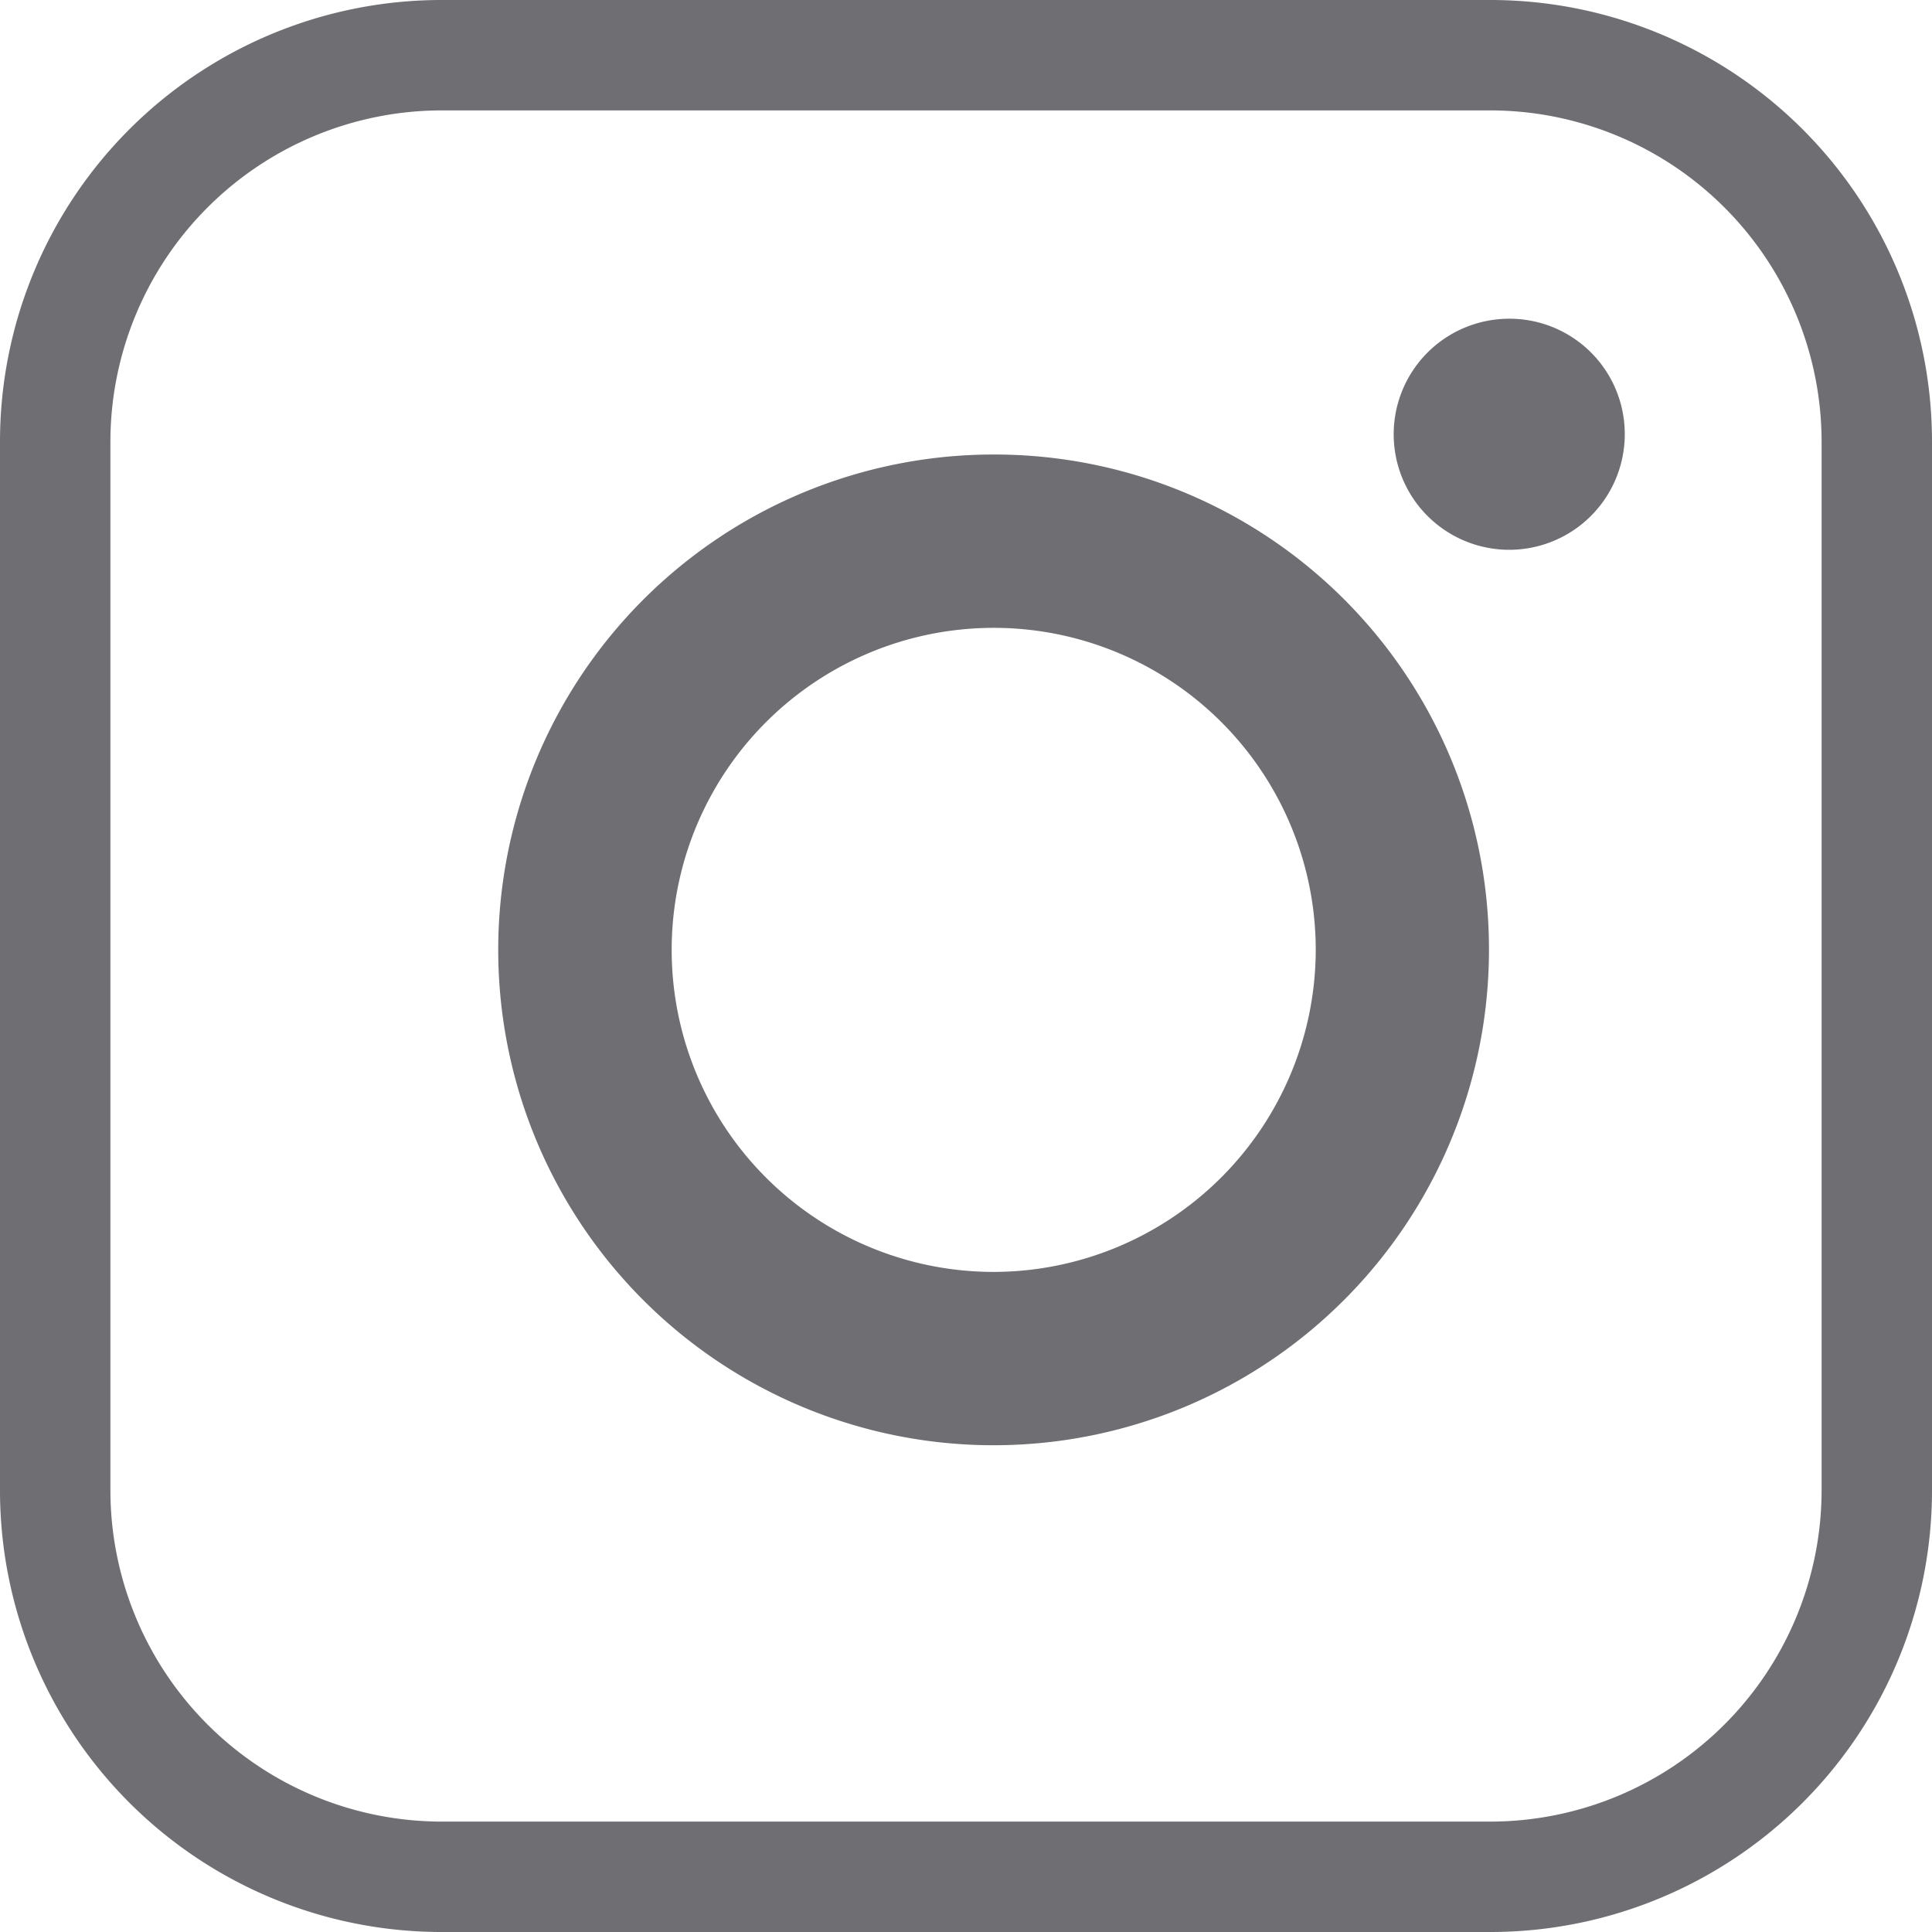
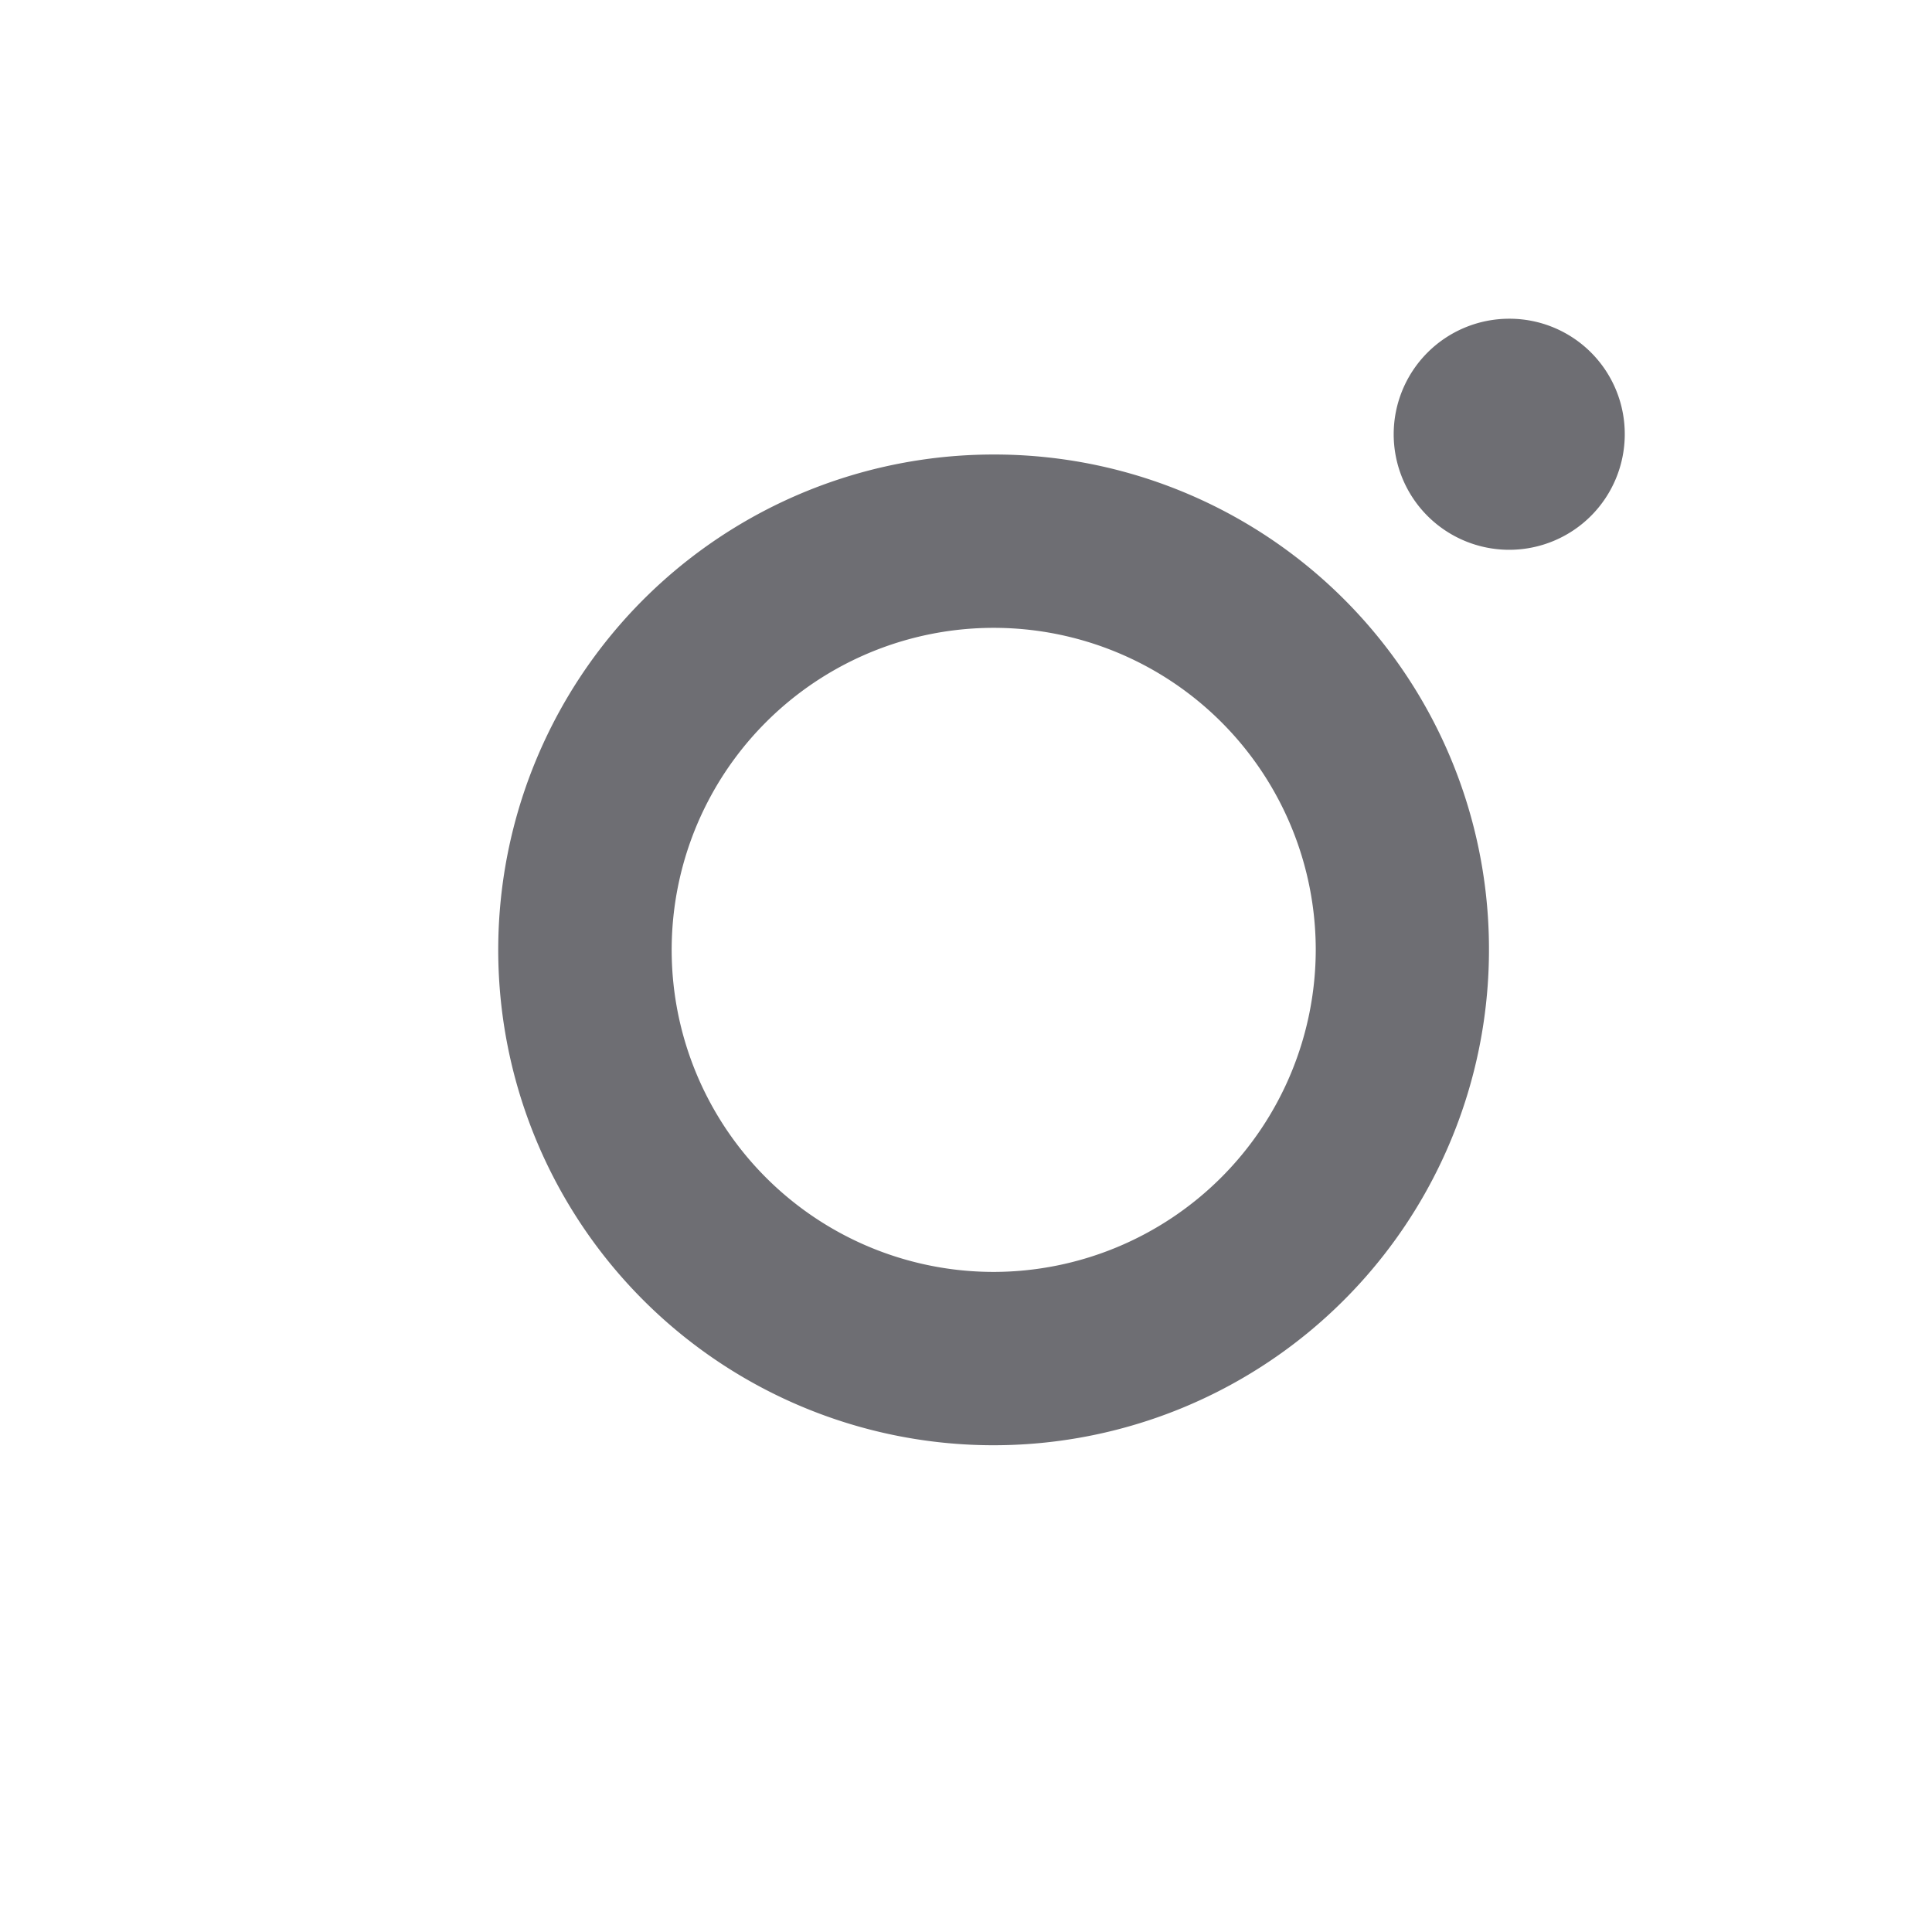
<svg xmlns="http://www.w3.org/2000/svg" width="35" height="35" viewBox="0 0 35 35">
  <g id="instagramFooter" transform="translate(-2377 -306)">
    <path id="instagram-brands" d="M17.429,40.351A8.974,8.974,0,1,0,26.4,49.325,8.958,8.958,0,0,0,17.429,40.351Zm0,14.808a5.834,5.834,0,1,1,5.833-5.834,5.844,5.844,0,0,1-5.833,5.834ZM28.86,39.984a2.093,2.093,0,1,1-2.093-2.093A2.088,2.088,0,0,1,28.86,39.984Z" transform="translate(2377.574 273.883)" fill="#6e6e73" />
-     <path id="Path_139" data-name="Path 139" d="M8,2A6.007,6.007,0,0,0,2,8V27a6.007,6.007,0,0,0,6,6H27a6.007,6.007,0,0,0,6-6V8a6.007,6.007,0,0,0-6-6H8M8,0H27a8,8,0,0,1,8,8V27a8,8,0,0,1-8,8H8a8,8,0,0,1-8-8V8A8,8,0,0,1,8,0Z" transform="translate(2377 306)" fill="#6e6e73" />
  </g>
</svg>